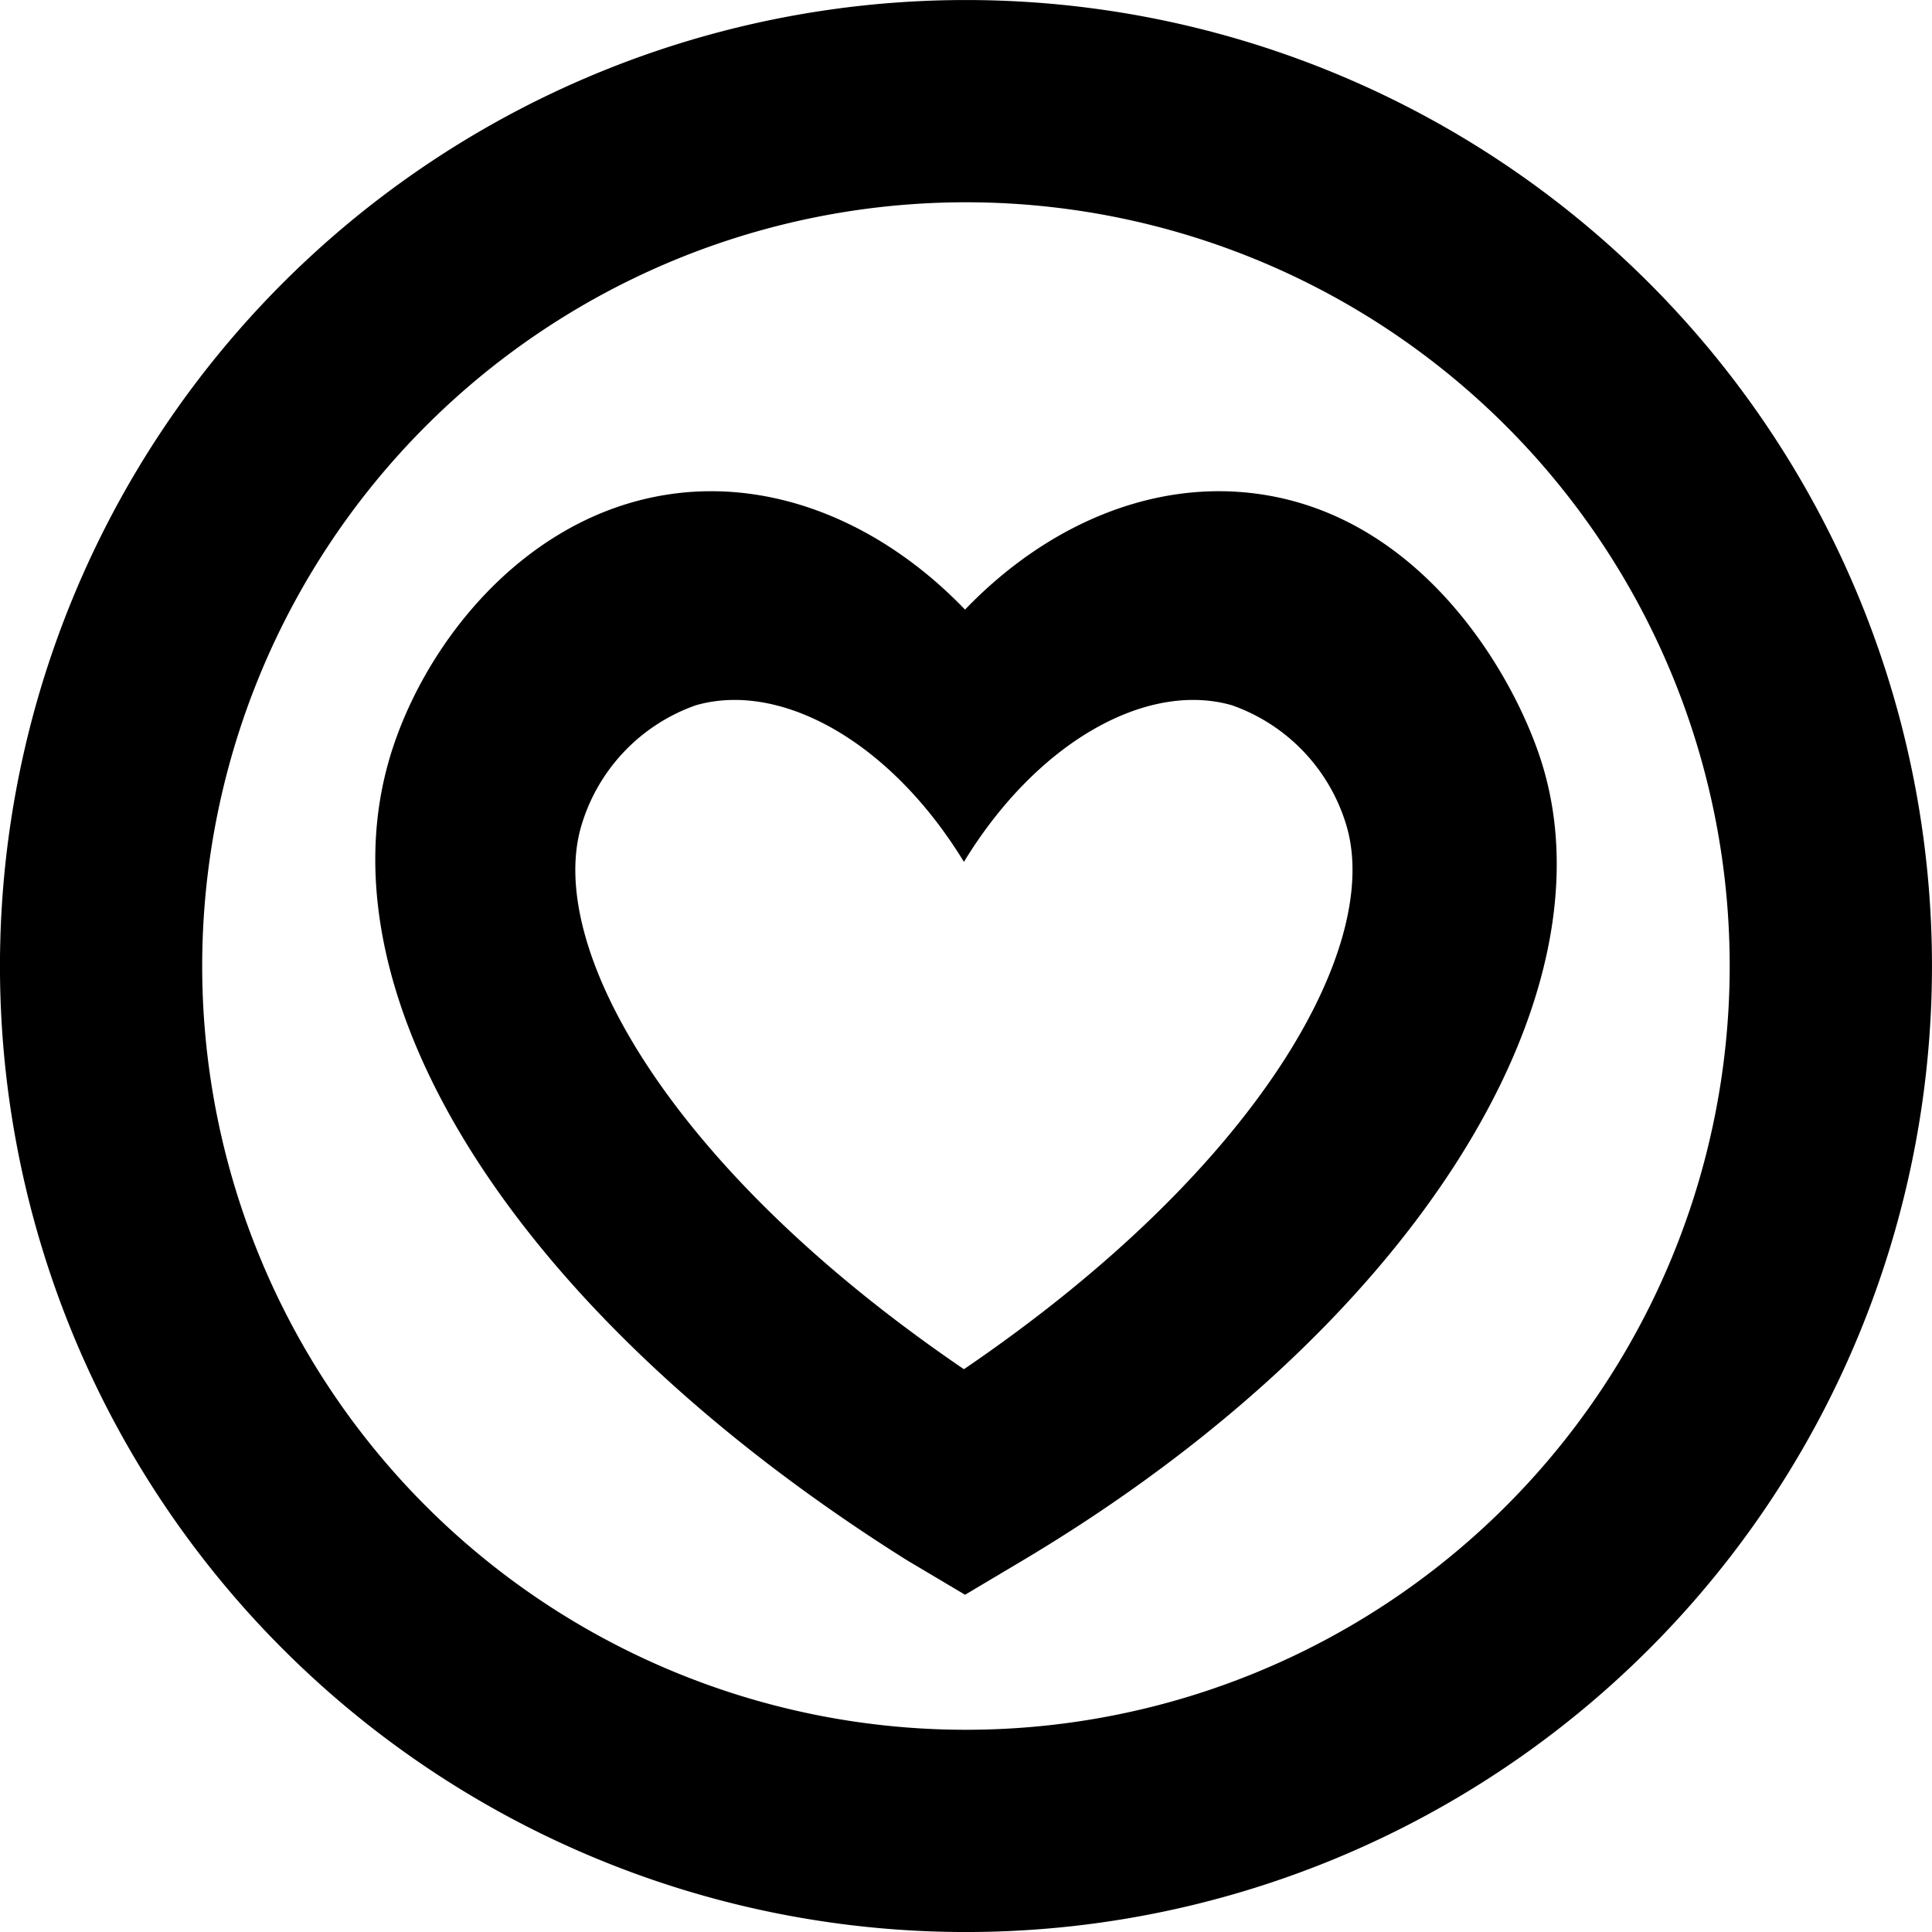
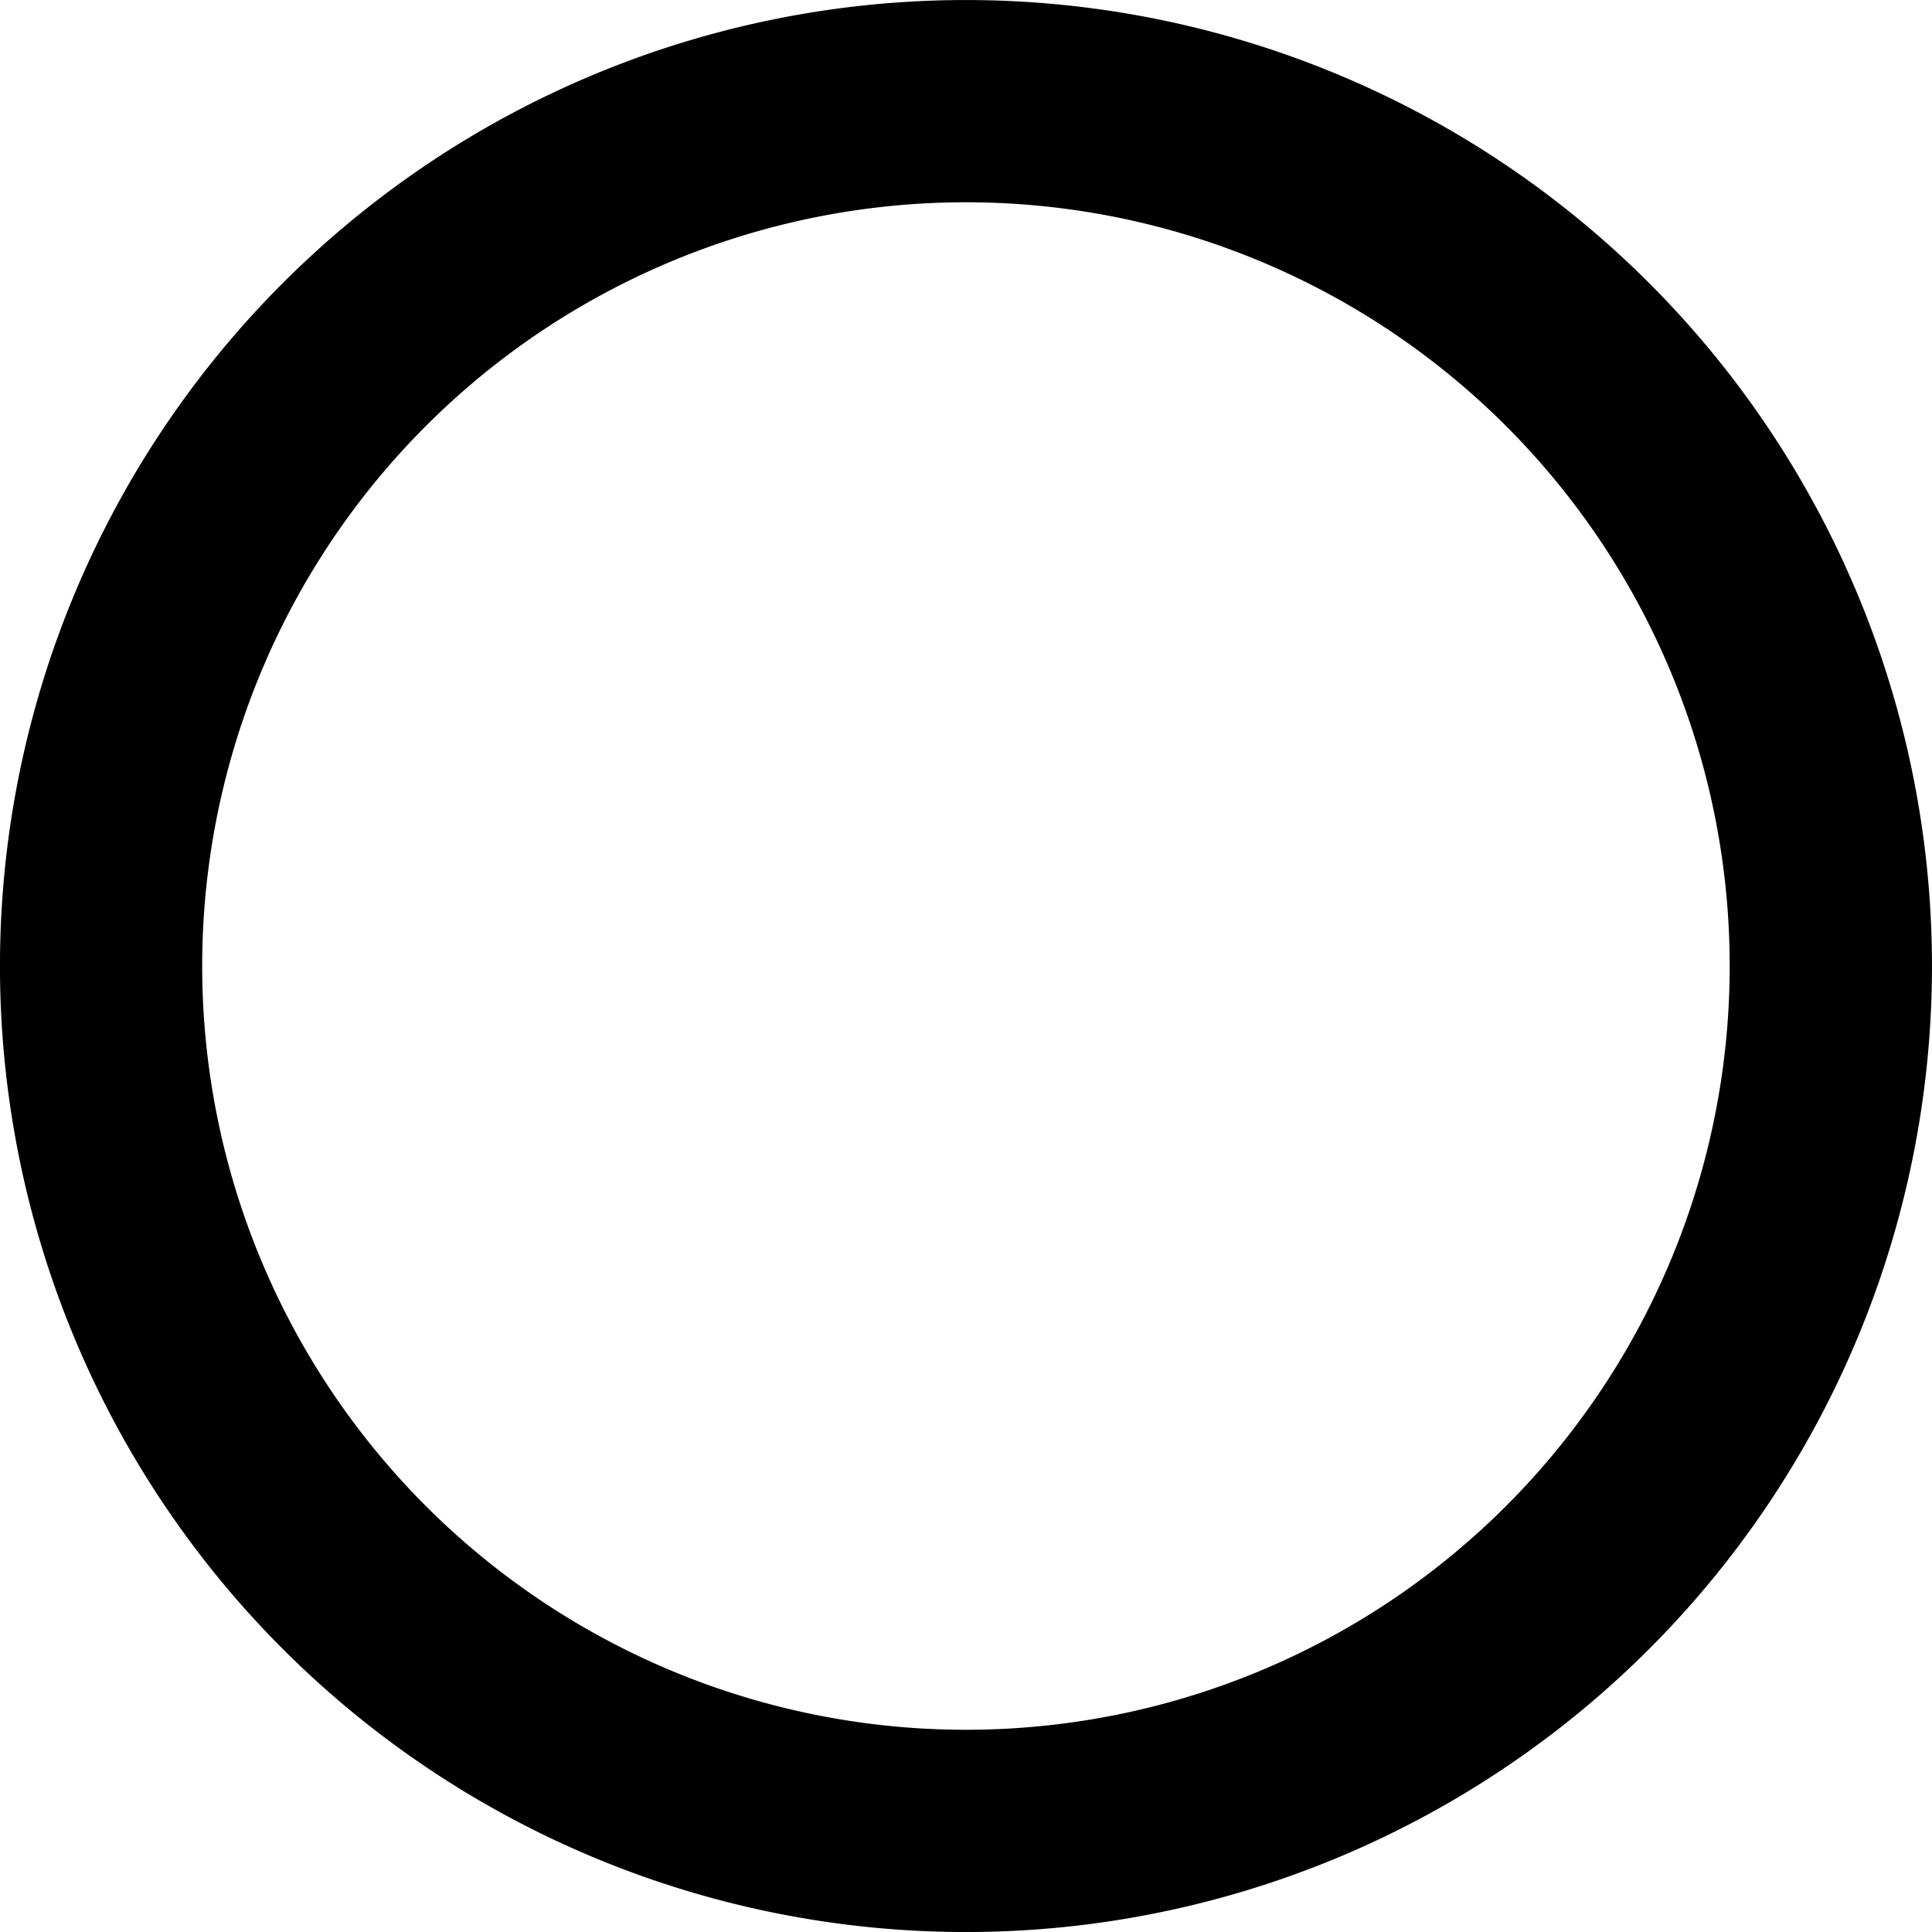
<svg xmlns="http://www.w3.org/2000/svg" width="70" height="70" viewBox="0 0 70 70">
  <g id="Favicon" transform="translate(-921.017 -6433.999)">
-     <path fill="#000" id="Path_25" data-name="Path 25" d="M1143.447,34.231c-.978-3.165-4.283-8.9-10.207-9.766-3.8-.558-7.689,1.047-10.7,4.18-3.012-3.132-6.9-4.737-10.7-4.18-5.374.788-9.057,5.615-10.207,9.766-2.438,8.814,4.941,20.139,18.787,28.848l2.12,1.26,2.107-1.253c14.088-8.4,21.442-20.3,18.8-28.856M1122.5,56.167c-10.676-7.267-15.094-15.236-13.886-19.606a6.613,6.613,0,0,1,4.174-4.45c3.067-.881,7.041,1.3,9.712,5.674,2.67-4.377,6.645-6.555,9.71-5.674a6.612,6.612,0,0,1,4.175,4.45c1.208,4.37-3.21,12.338-13.885,19.606" transform="translate(-166.558 6427.441)" />
    <path fill="#000" id="Path_26" data-name="Path 26" d="M1117.564,0a35,35,0,1,0,35,35,35,35,0,0,0-35-35m0,62.672A27.672,27.672,0,1,1,1145.235,35a27.672,27.672,0,0,1-27.671,27.672" transform="translate(-161.548 6434)" />
  </g>
</svg>